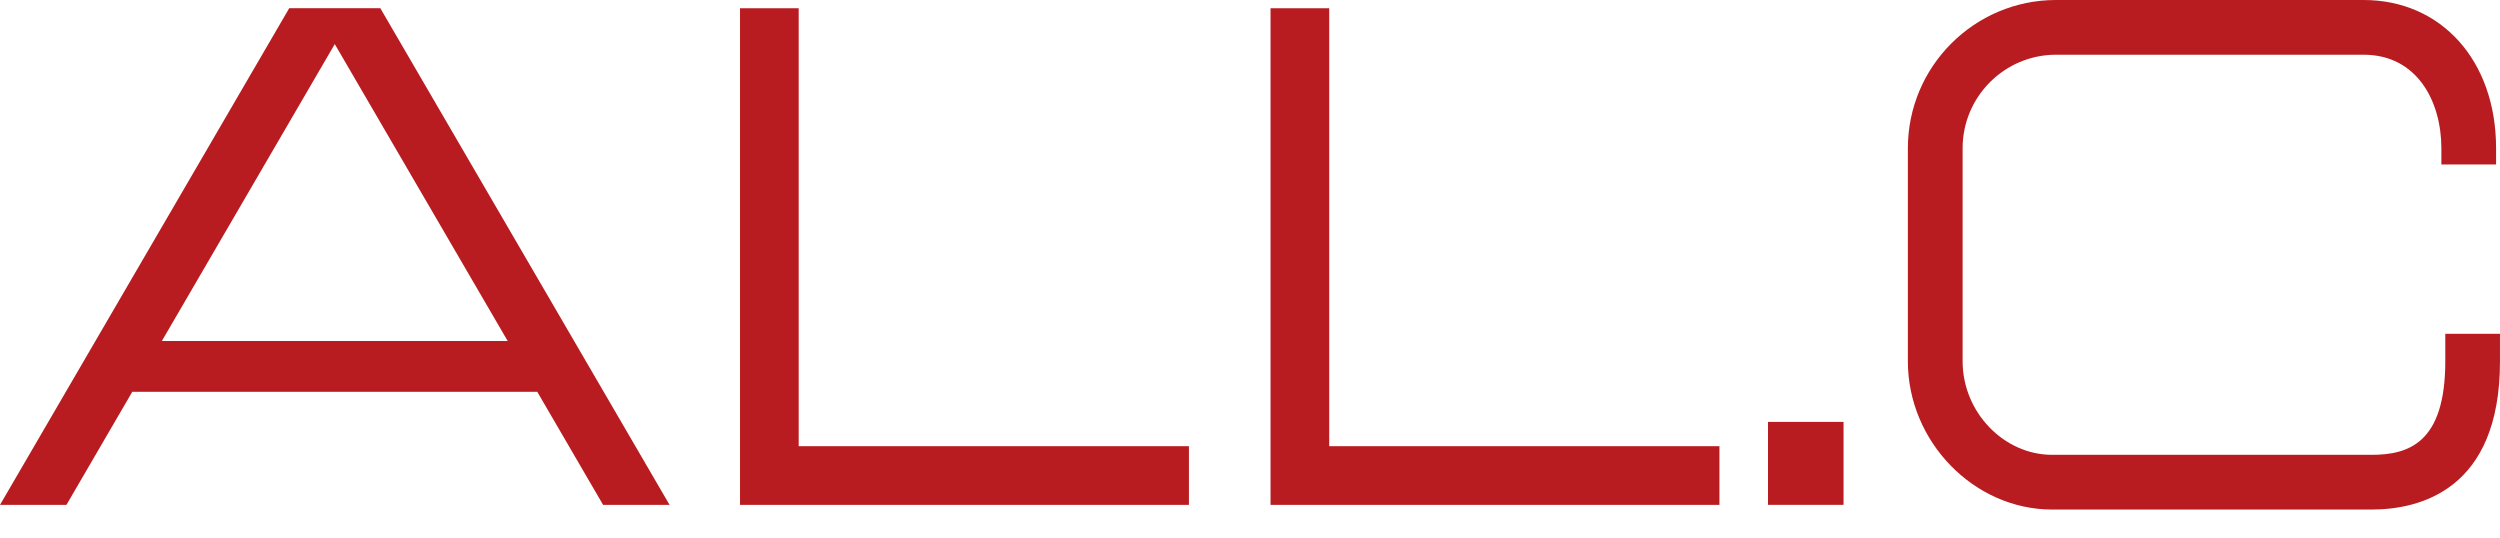
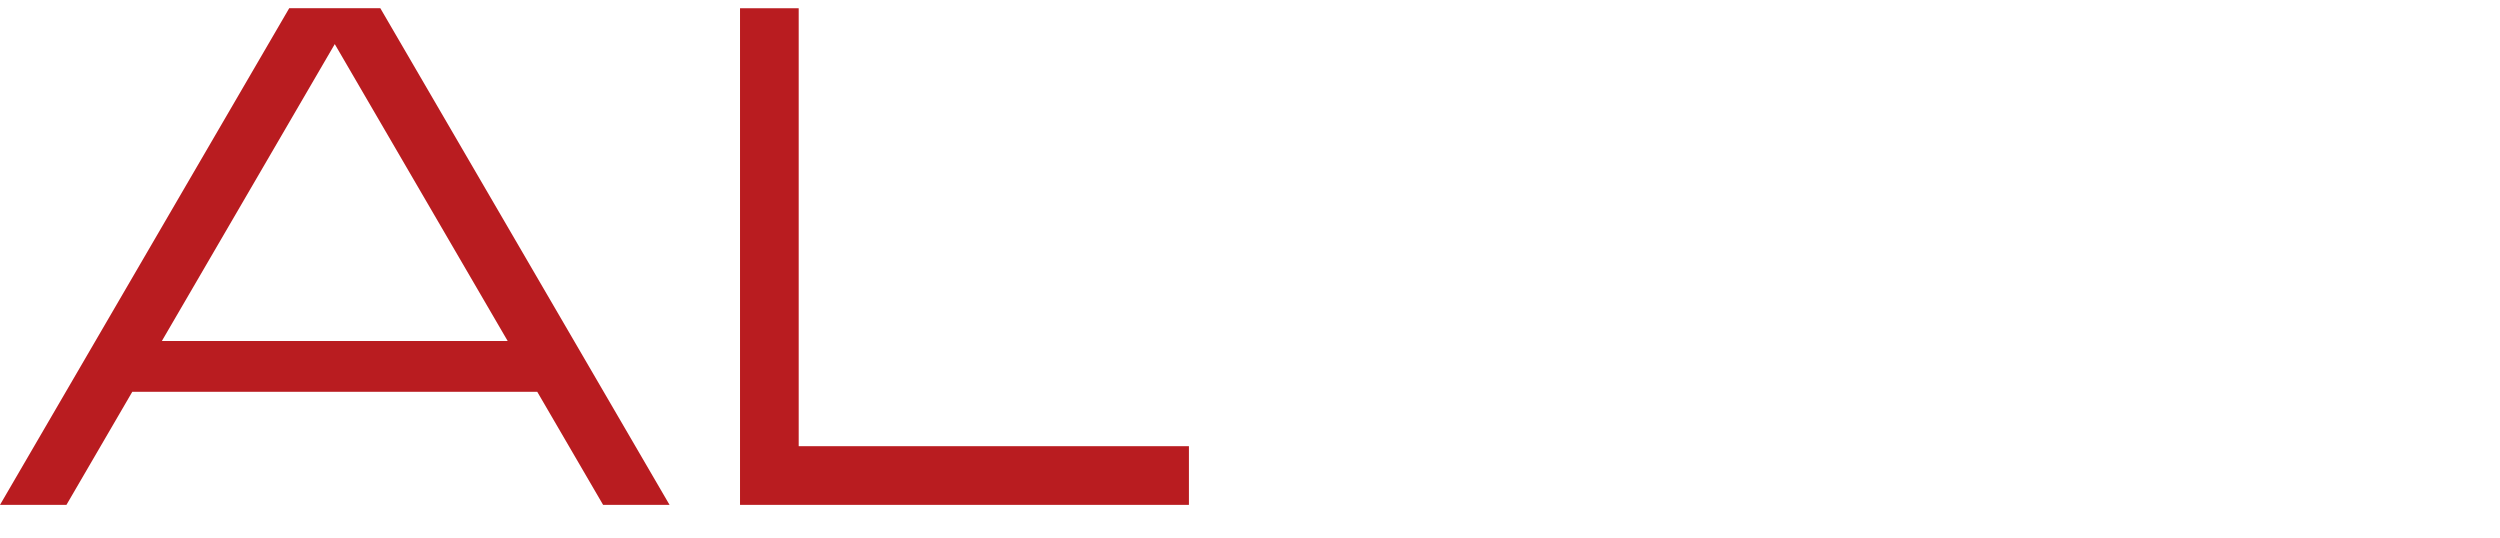
<svg xmlns="http://www.w3.org/2000/svg" id="_レイヤー_1" data-name="レイヤー_1" width="130" height="28" version="1.1" viewBox="0 0 130 28">
  <defs>
    <style>
      .st0 {
        fill: #b91c20;
      }
    </style>
  </defs>
  <polygon class="st0" points="41.532 .429 38.481 .429 38.481 26.253 61.824 26.253 61.824 23.202 41.532 23.202 41.532 .429" />
-   <polygon class="st0" points="69.119 .429 66.068 .429 66.068 26.253 89.411 26.253 89.411 23.202 69.119 23.202 69.119 .429" />
-   <rect class="st0" x="91.936" y="21.939" width="3.928" height="4.313" />
  <path class="st0" d="M15.039.428L0,26.253h3.455l3.424-5.88h21.058l3.424,5.879h3.455L19.777.428h-4.738ZM8.417,17.731L17.408,2.293l8.991,15.438H8.417Z" />
-   <path class="st0" d="M127.155,17.358v1.432c0,4.283-1.944,4.861-3.845,4.861h-16.597c-2.525,0-4.657-2.226-4.657-4.861V7.706c0-2.68,2.18-4.861,4.86-4.861h15.988c2.796,0,4.047,2.441,4.047,4.861v.845h2.845v-.845c0-4.537-2.834-7.706-6.893-7.706h-15.988c-4.249,0-7.706,3.457-7.706,7.706v11.085c0,4.177,3.436,7.706,7.503,7.706h16.597c2.499,0,6.69-1.001,6.69-7.706v-1.432h-2.845Z" />
</svg>